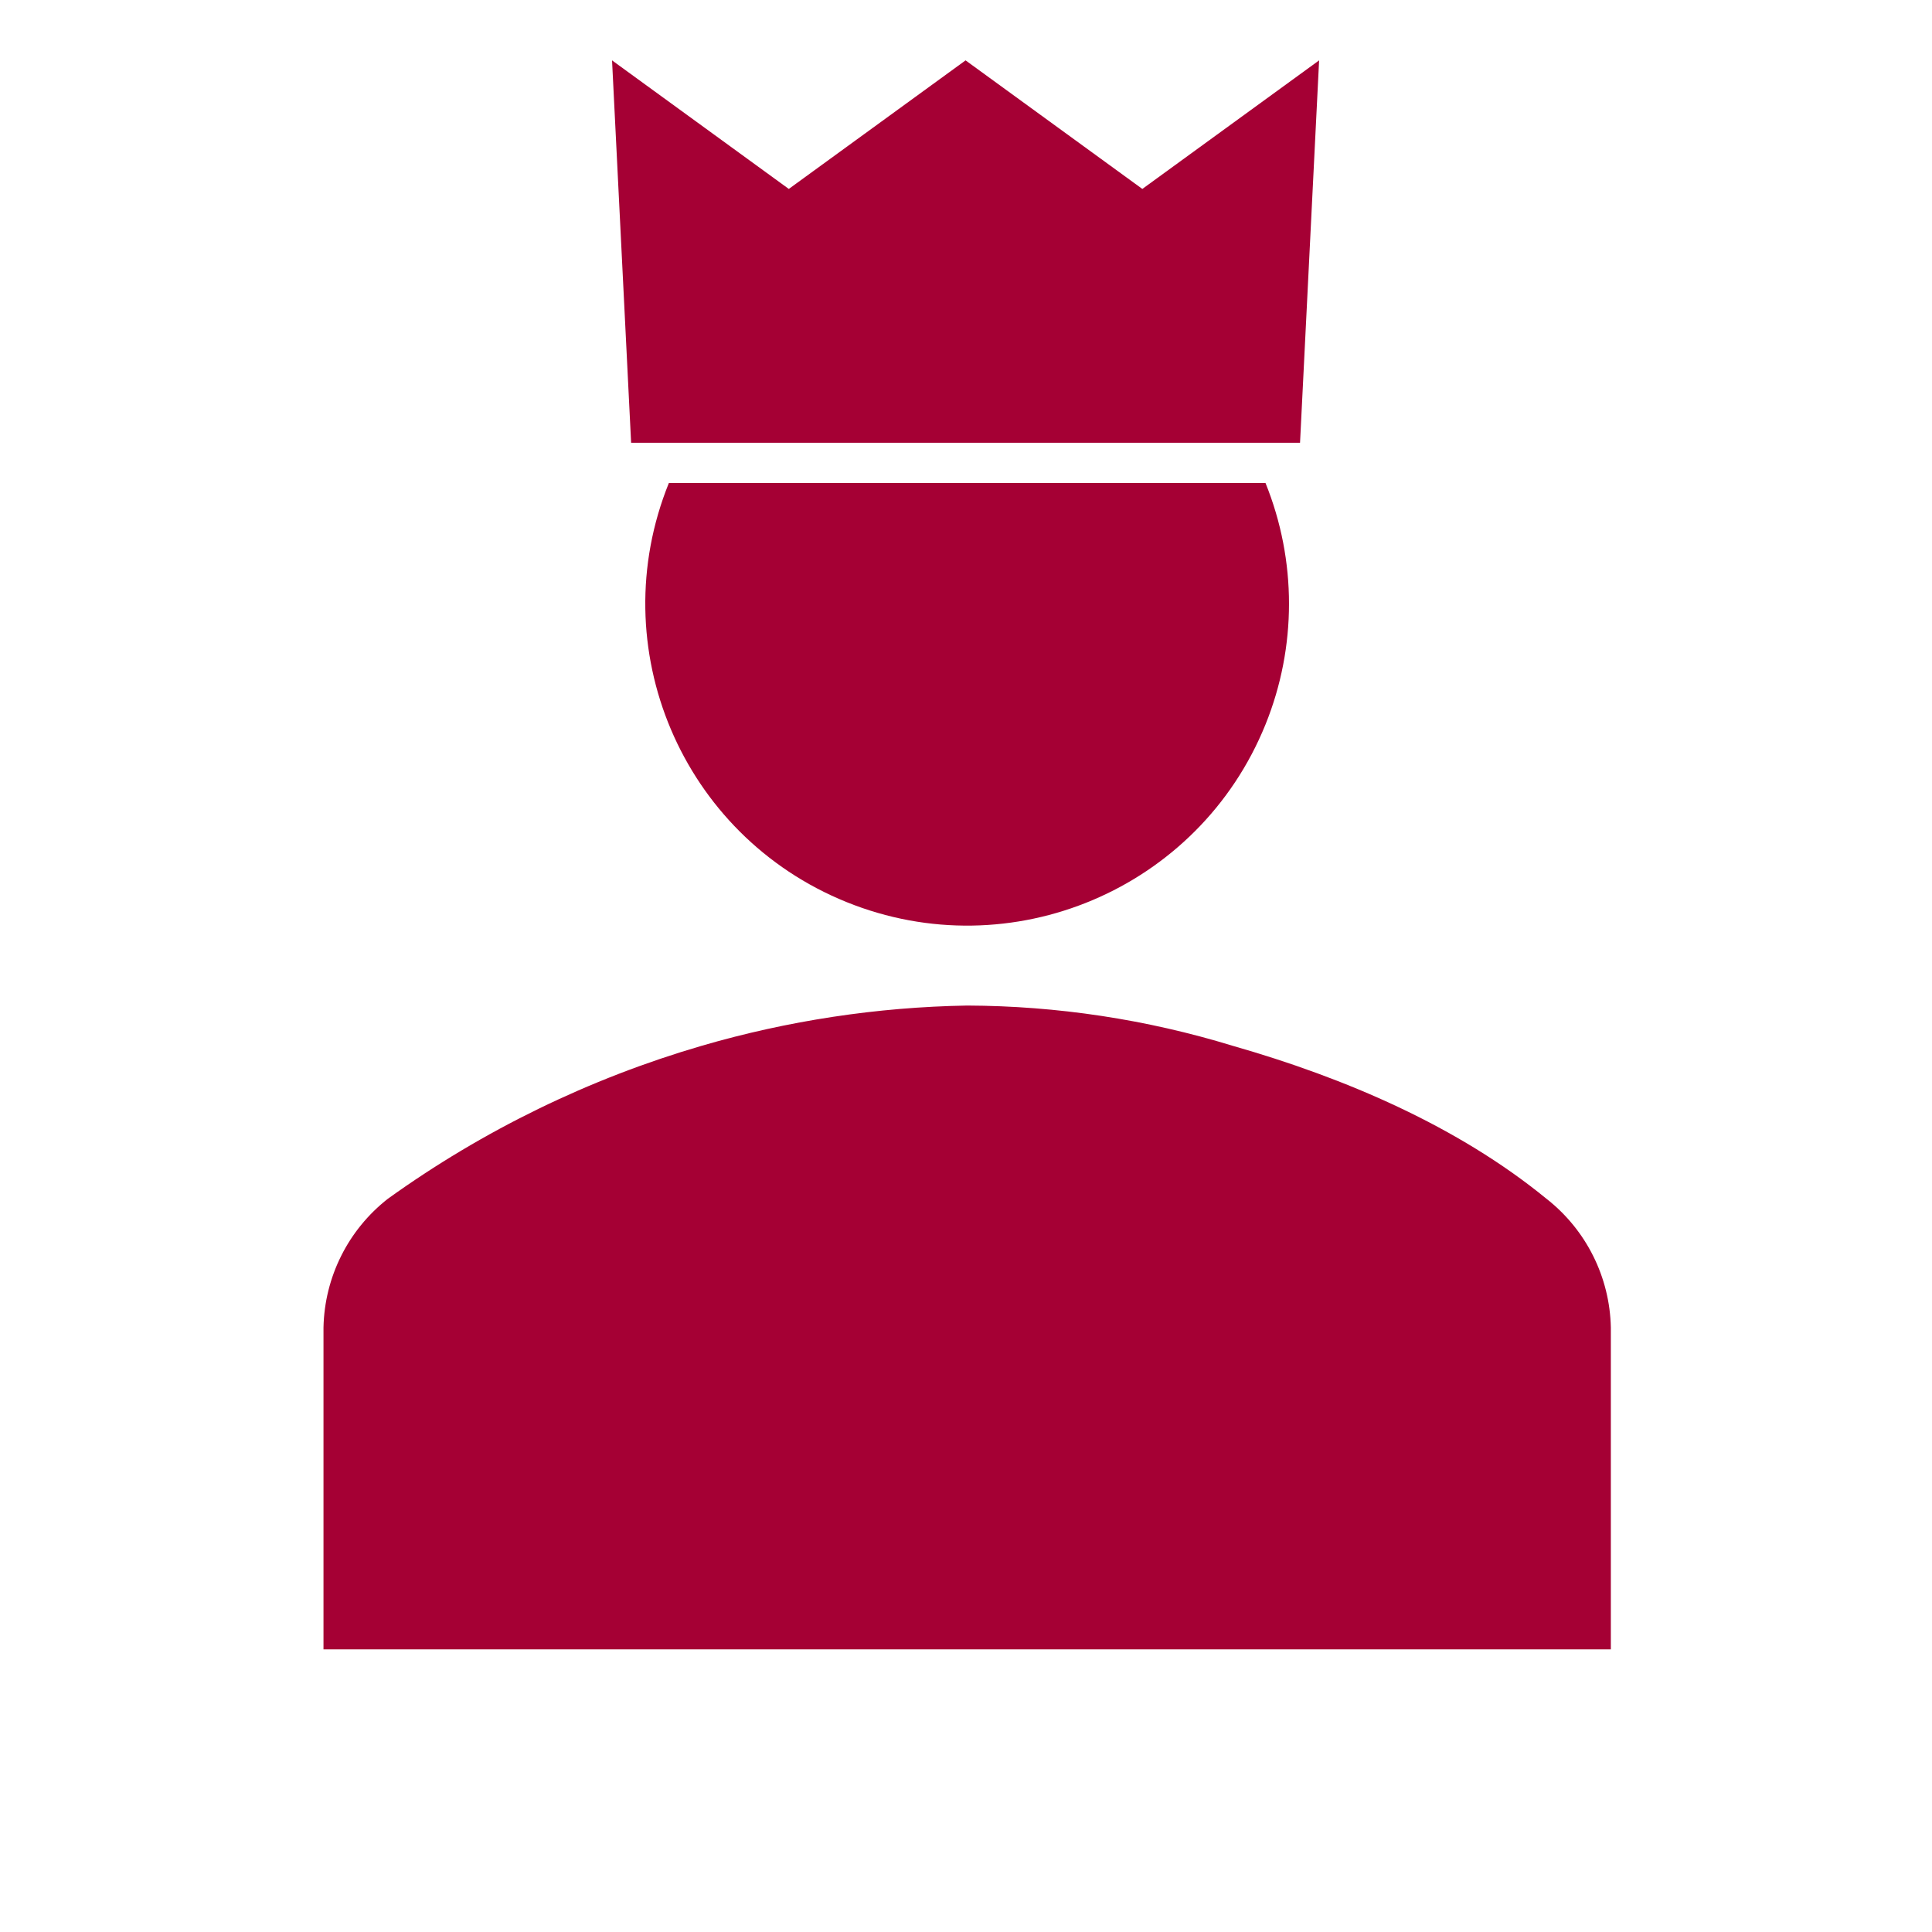
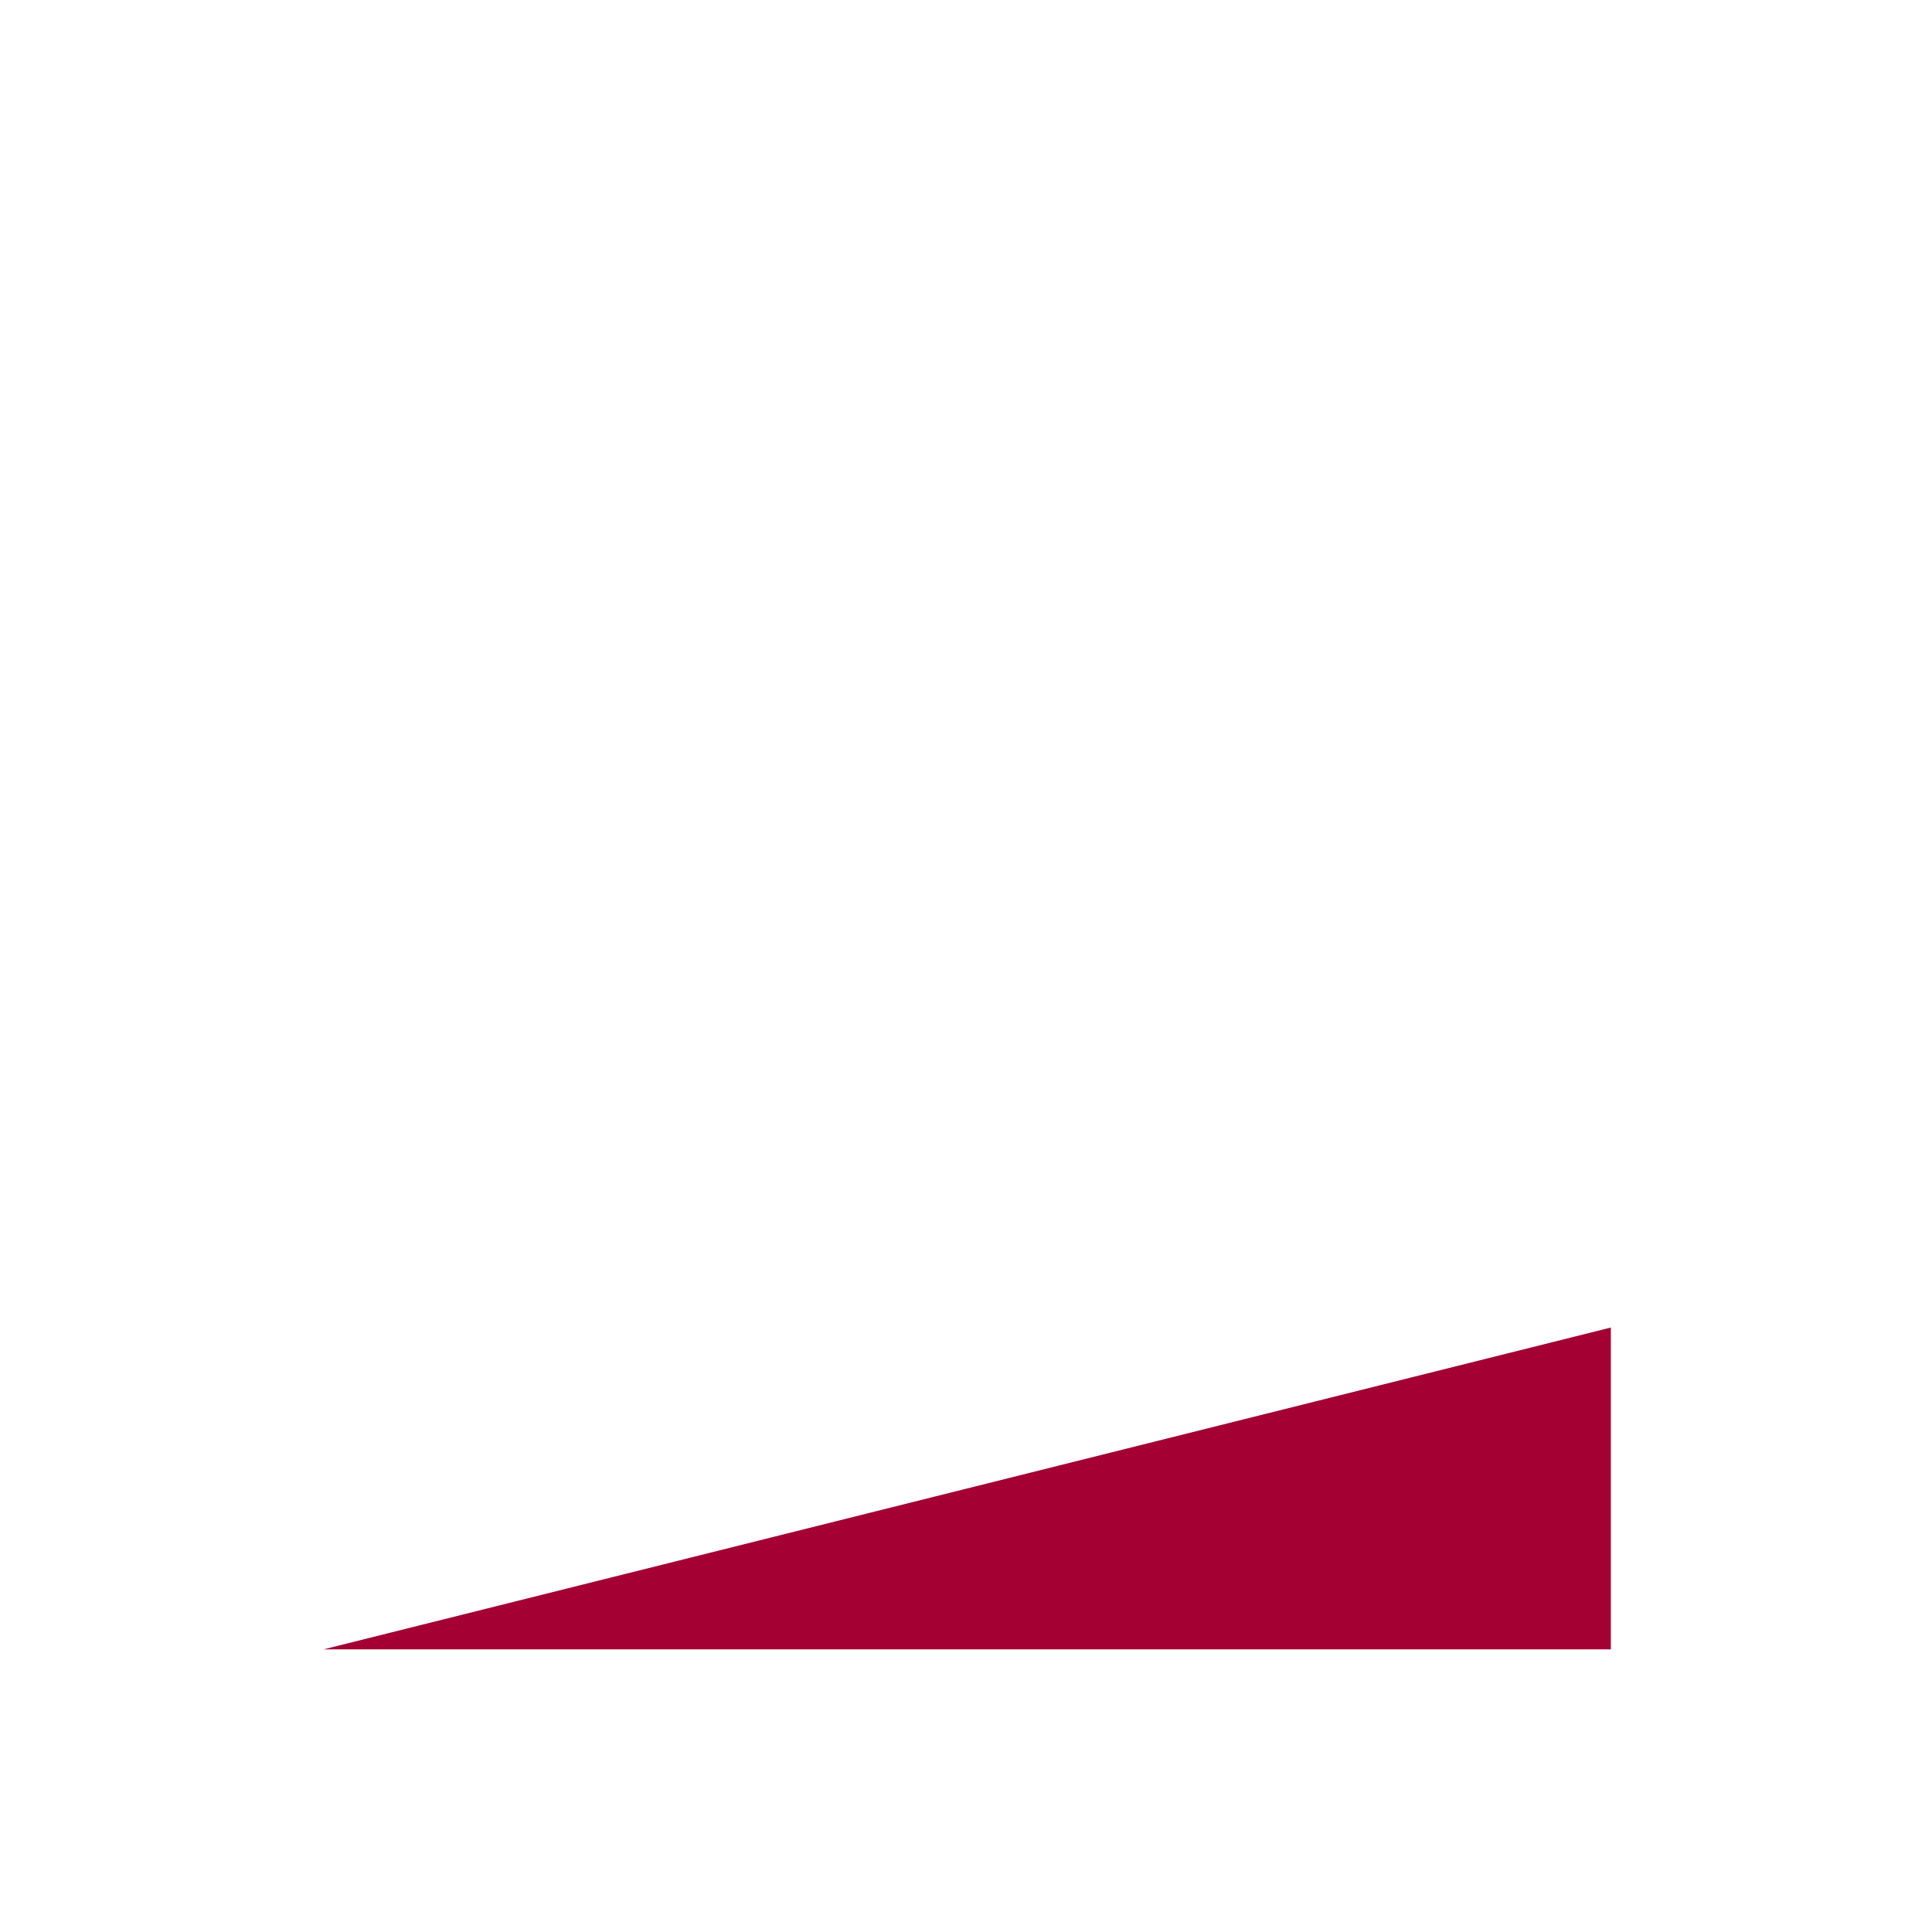
<svg xmlns="http://www.w3.org/2000/svg" height="96" overflow="hidden" width="96">
  <g transform="translate(-386 -329)">
-     <path d="M466.042 410.956 466.042 394.965C465.991 392.459 464.816 390.11 462.842 388.565 458.442 384.965 452.848 382.565 447.251 380.965 442.975 379.655 438.53 378.982 434.058 378.965 429.591 379.042 425.154 379.715 420.865 380.965 415.275 382.597 410.003 385.167 405.274 388.565 403.3 390.109 402.125 392.459 402.074 394.965L402.074 410.956Z" fill="#A50034" />
-     <path d="M419.236 353C415.923 361.186 419.873 370.509 428.06 373.822 436.246 377.135 445.569 373.185 448.882 364.999 450.439 361.151 450.439 356.848 448.882 353Z" fill="#A50034" />
-     <path d="M417.36 351.001 416.412 332 425.195 338.388 433.979 332 442.762 338.388 451.546 332 450.598 351.001 417.36 351.001Z" fill="#A50034" />
+     <path d="M466.042 410.956 466.042 394.965L402.074 410.956Z" fill="#A50034" />
  </g>
</svg>